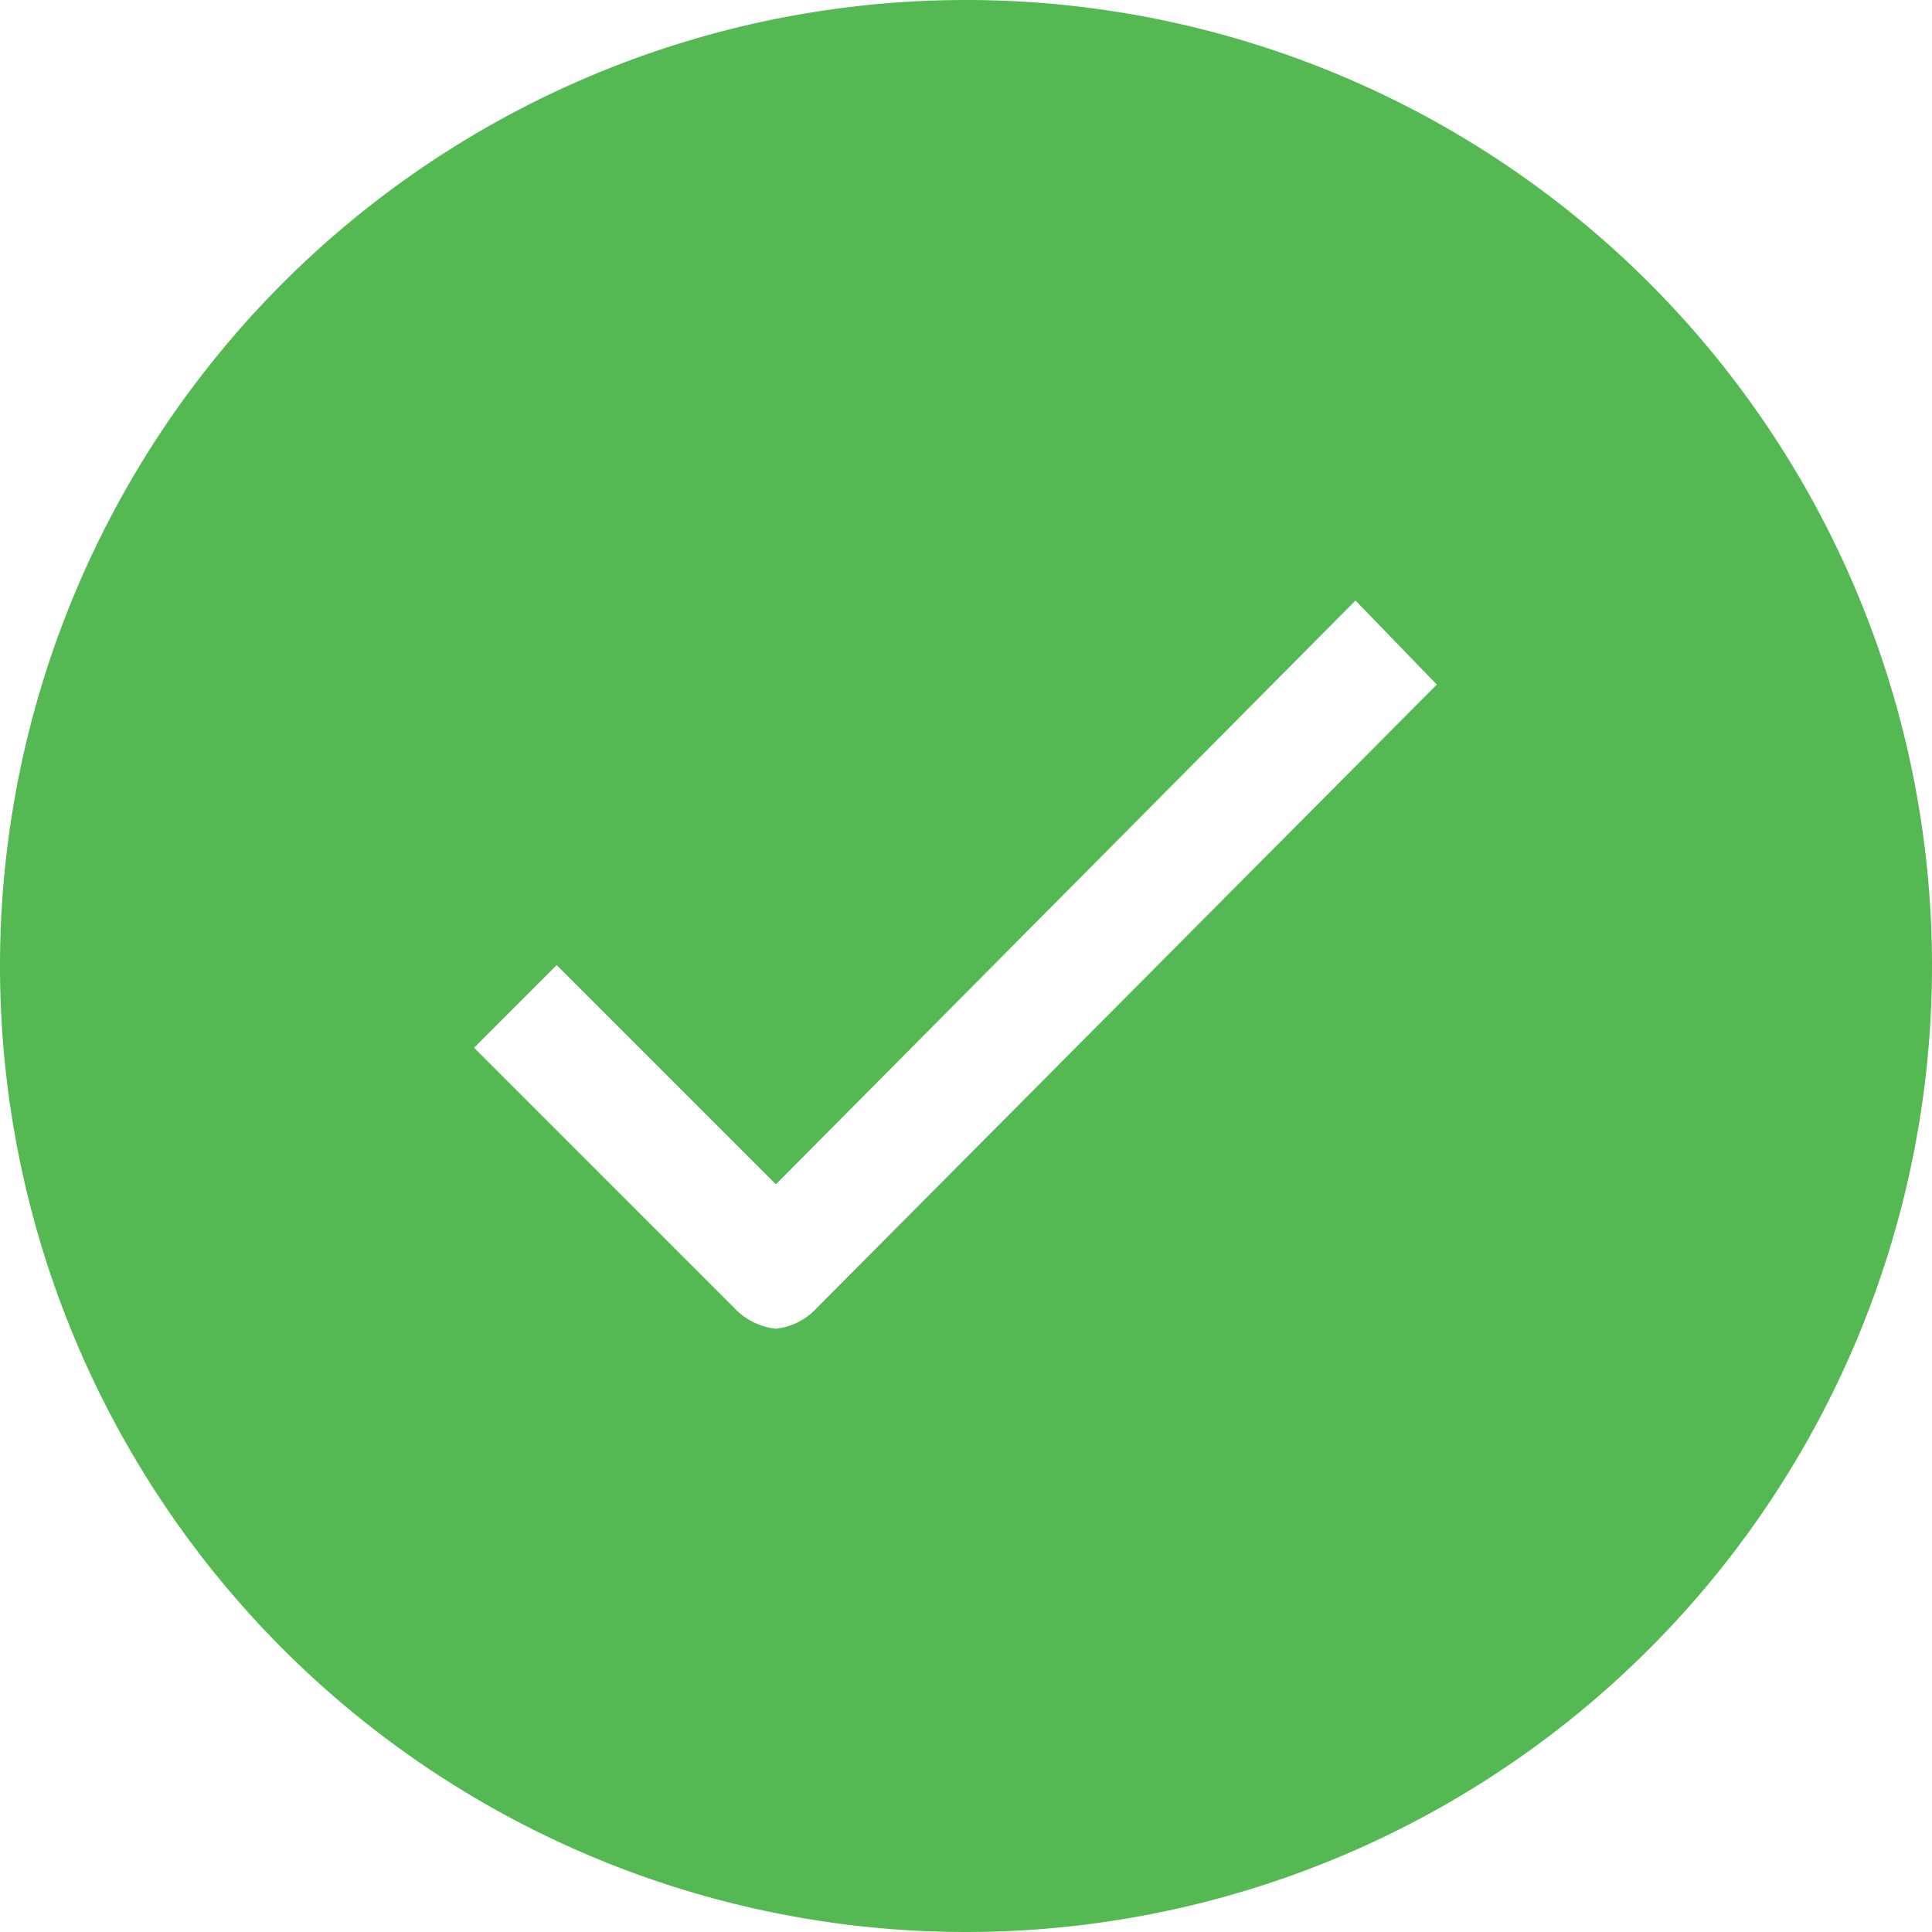
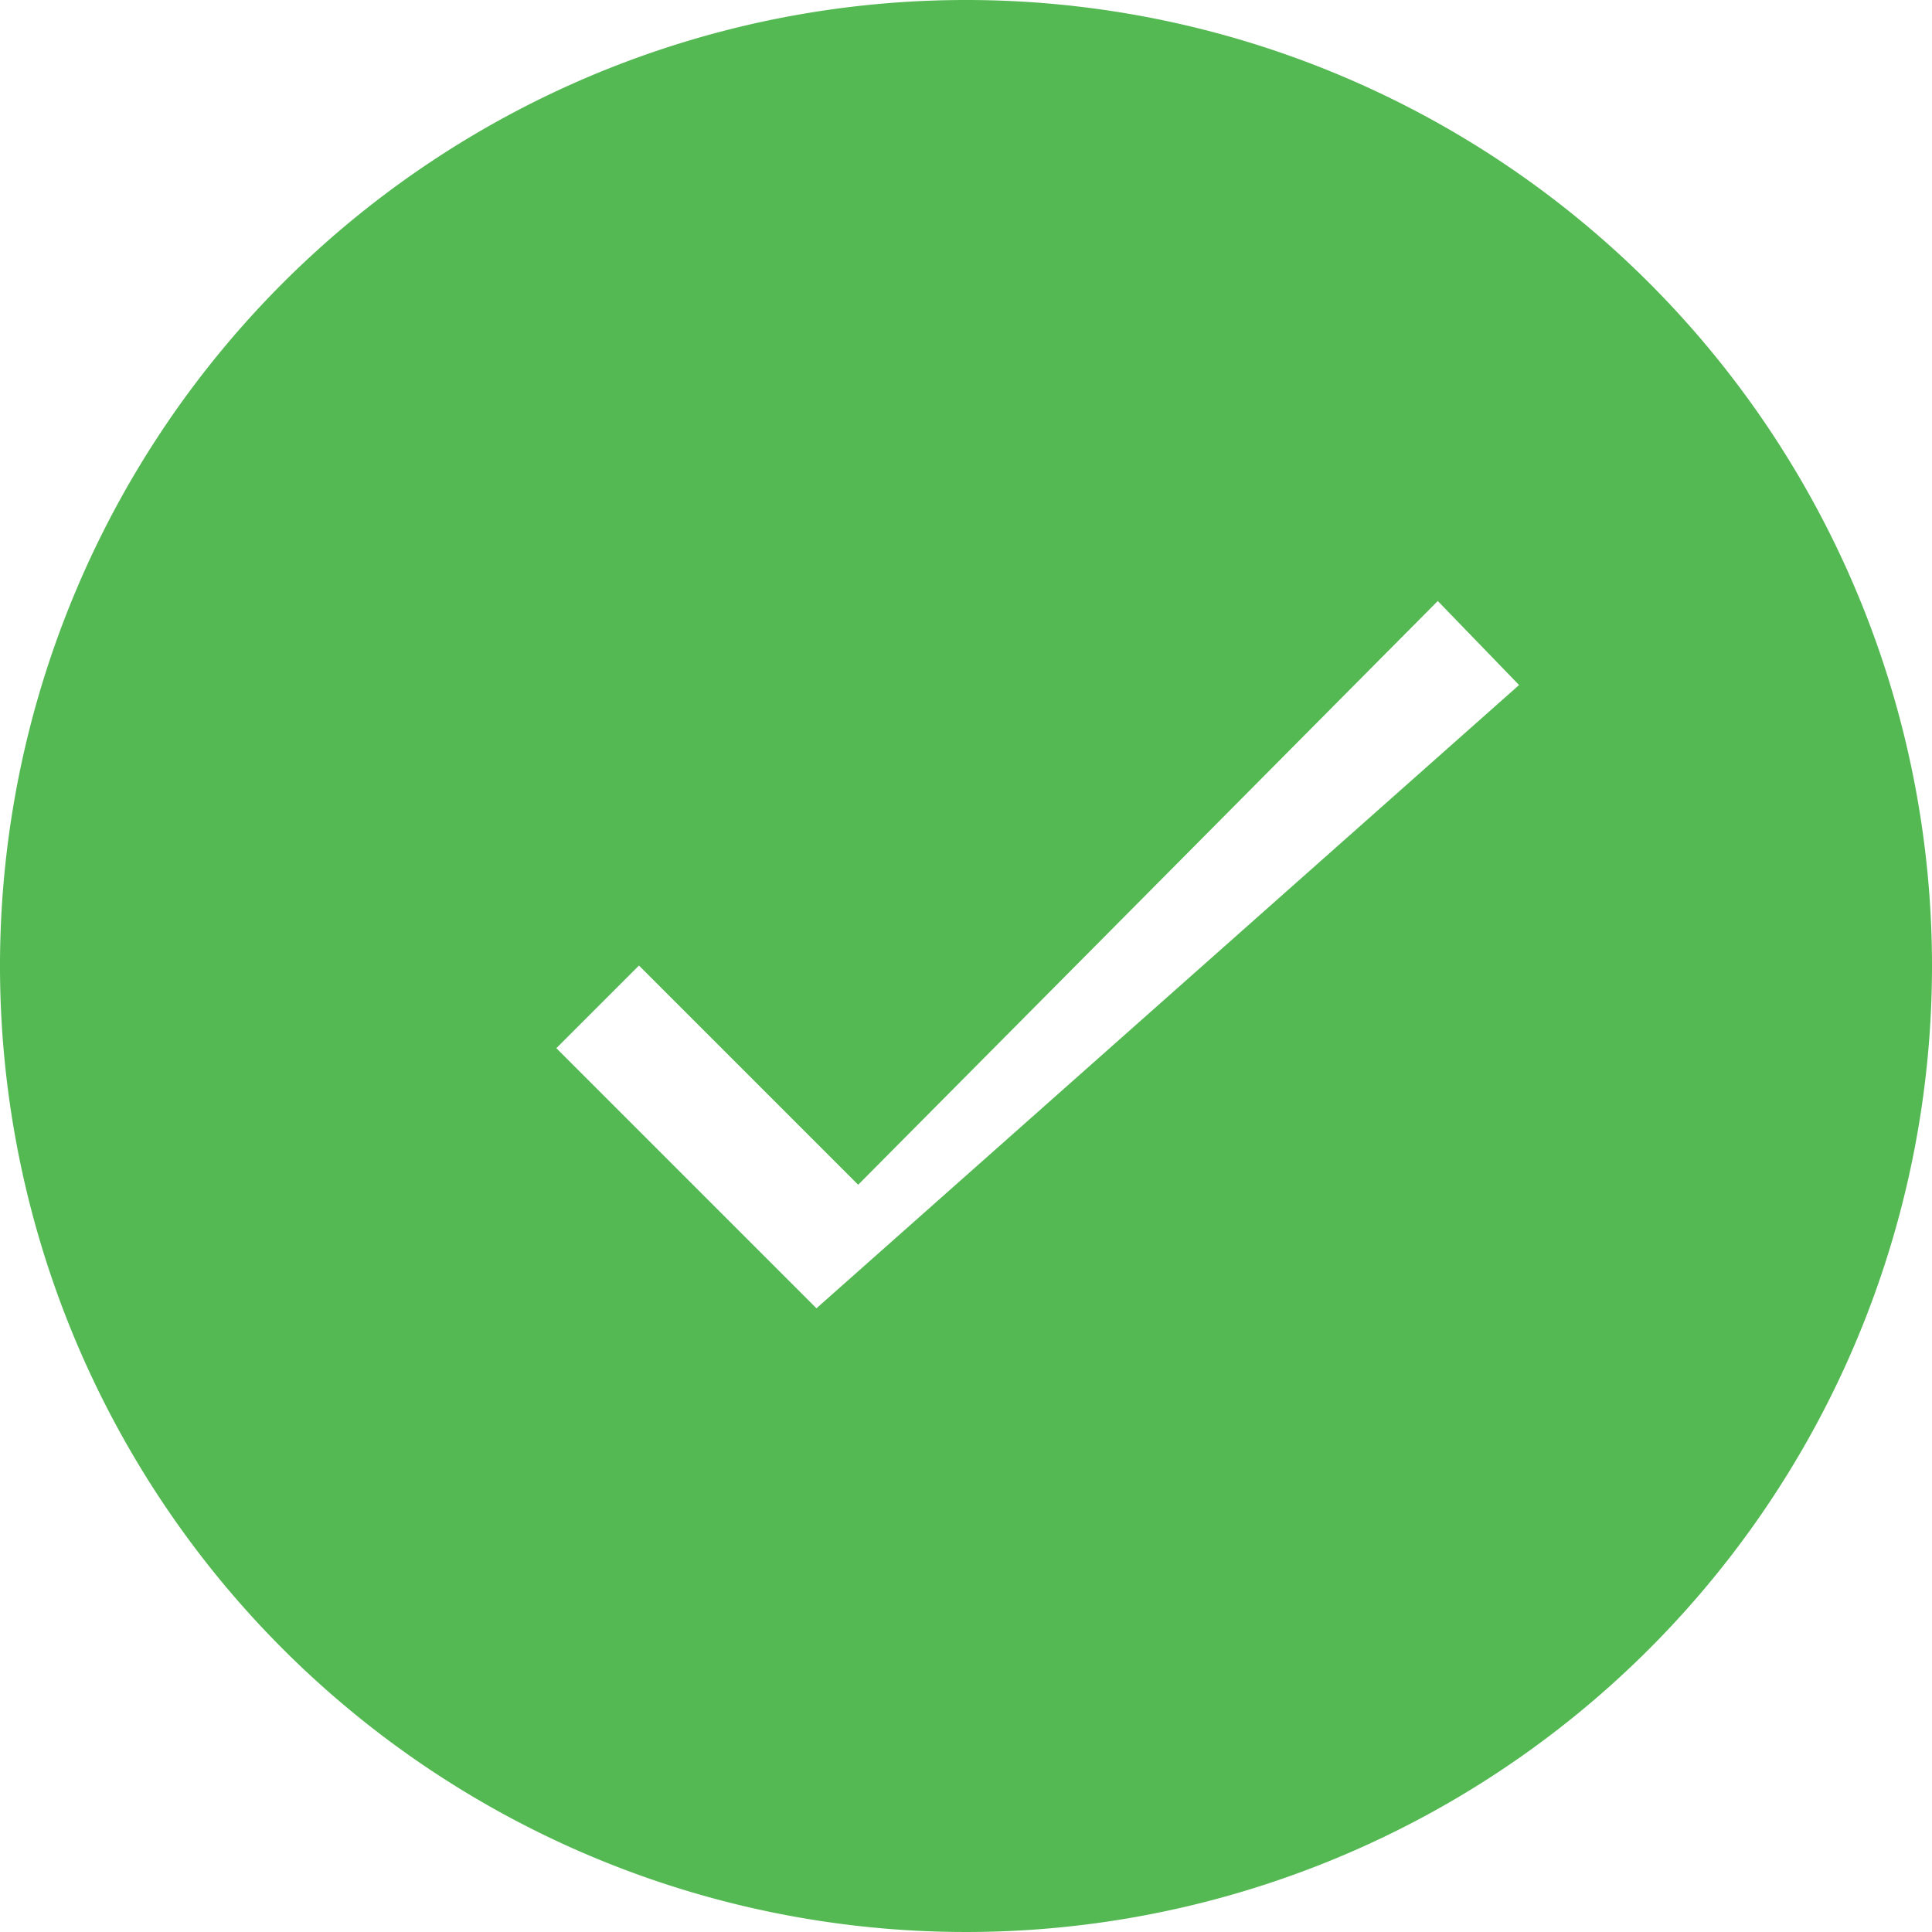
<svg xmlns="http://www.w3.org/2000/svg" width="21.77" height="21.77" viewBox="0 0 21.77 21.77">
-   <path id="Path_224" data-name="Path 224" d="M58.885,48A10.885,10.885,0,1,0,69.77,58.885,10.883,10.883,0,0,0,58.885,48ZM57.2,62.742a.722.722,0,0,1-.461.23.754.754,0,0,1-.466-.235l-2.931-2.931.931-.931,2.47,2.47,6.531-6.578.916.947Z" transform="translate(-48 -48)" fill="#54b953" />
+   <path id="Path_224" data-name="Path 224" d="M58.885,48A10.885,10.885,0,1,0,69.77,58.885,10.883,10.883,0,0,0,58.885,48ZM57.2,62.742l-2.931-2.931.931-.931,2.47,2.47,6.531-6.578.916.947Z" transform="translate(-48 -48)" fill="#54b953" />
</svg>